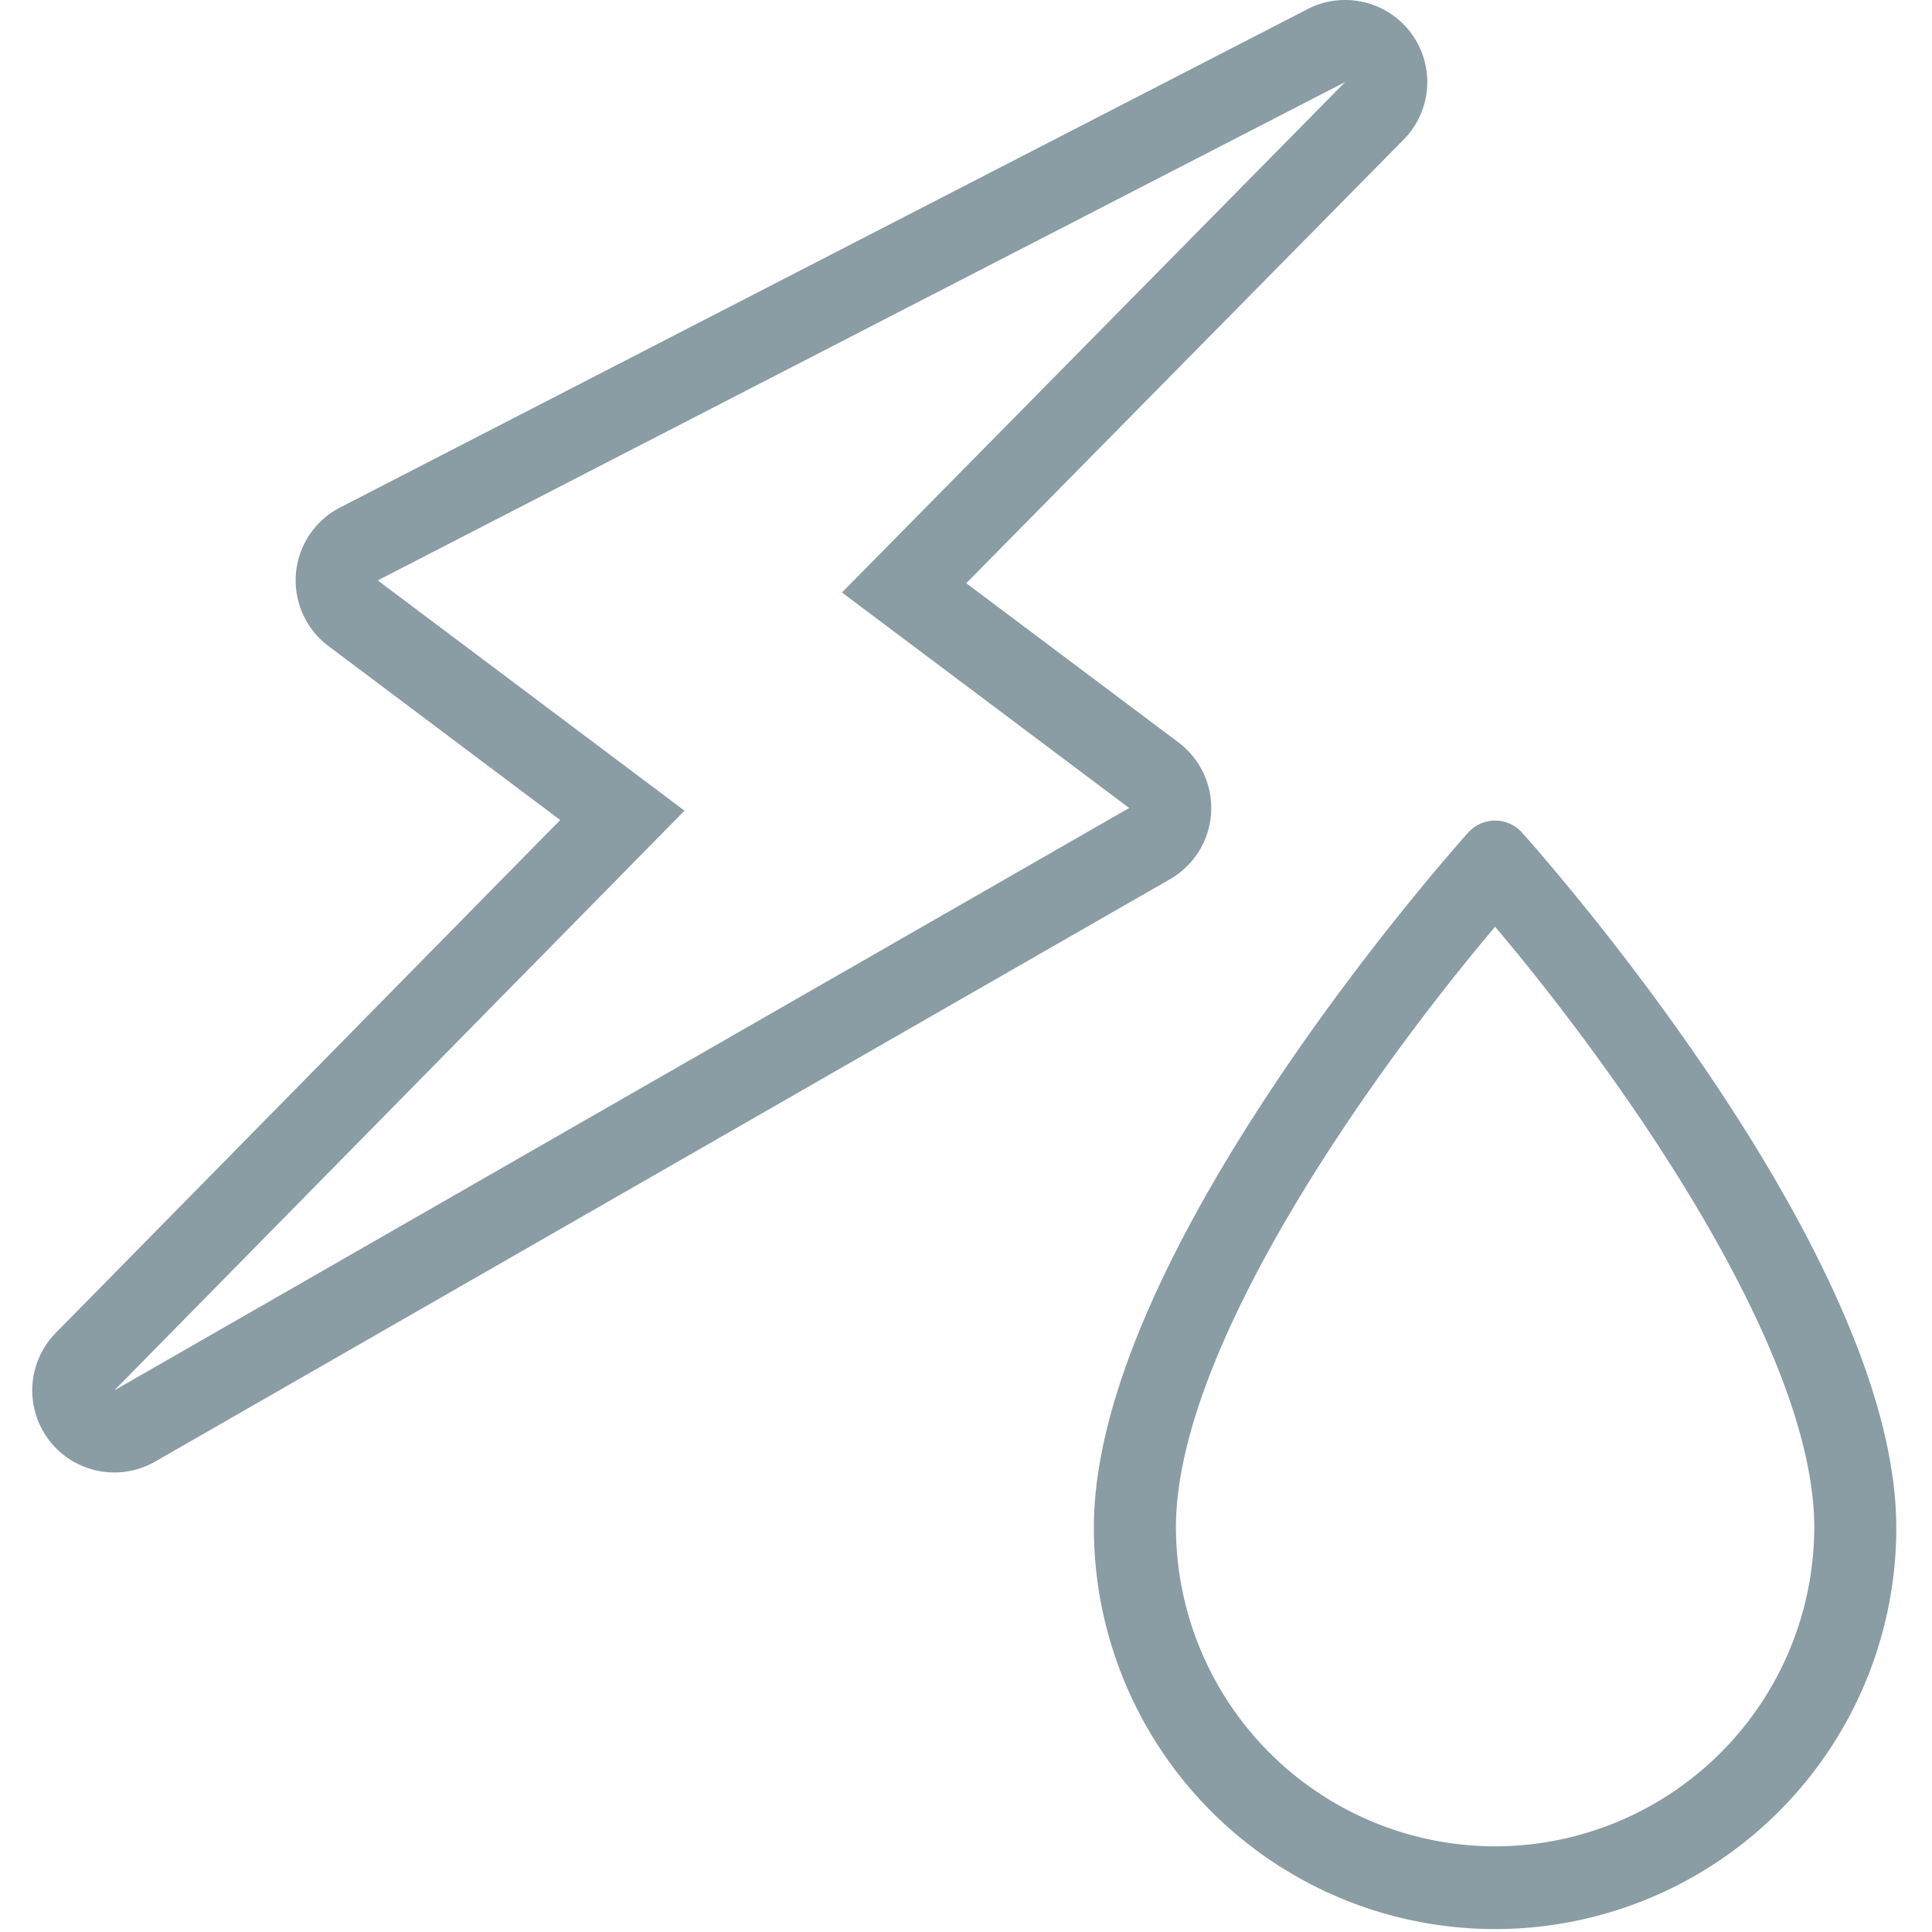
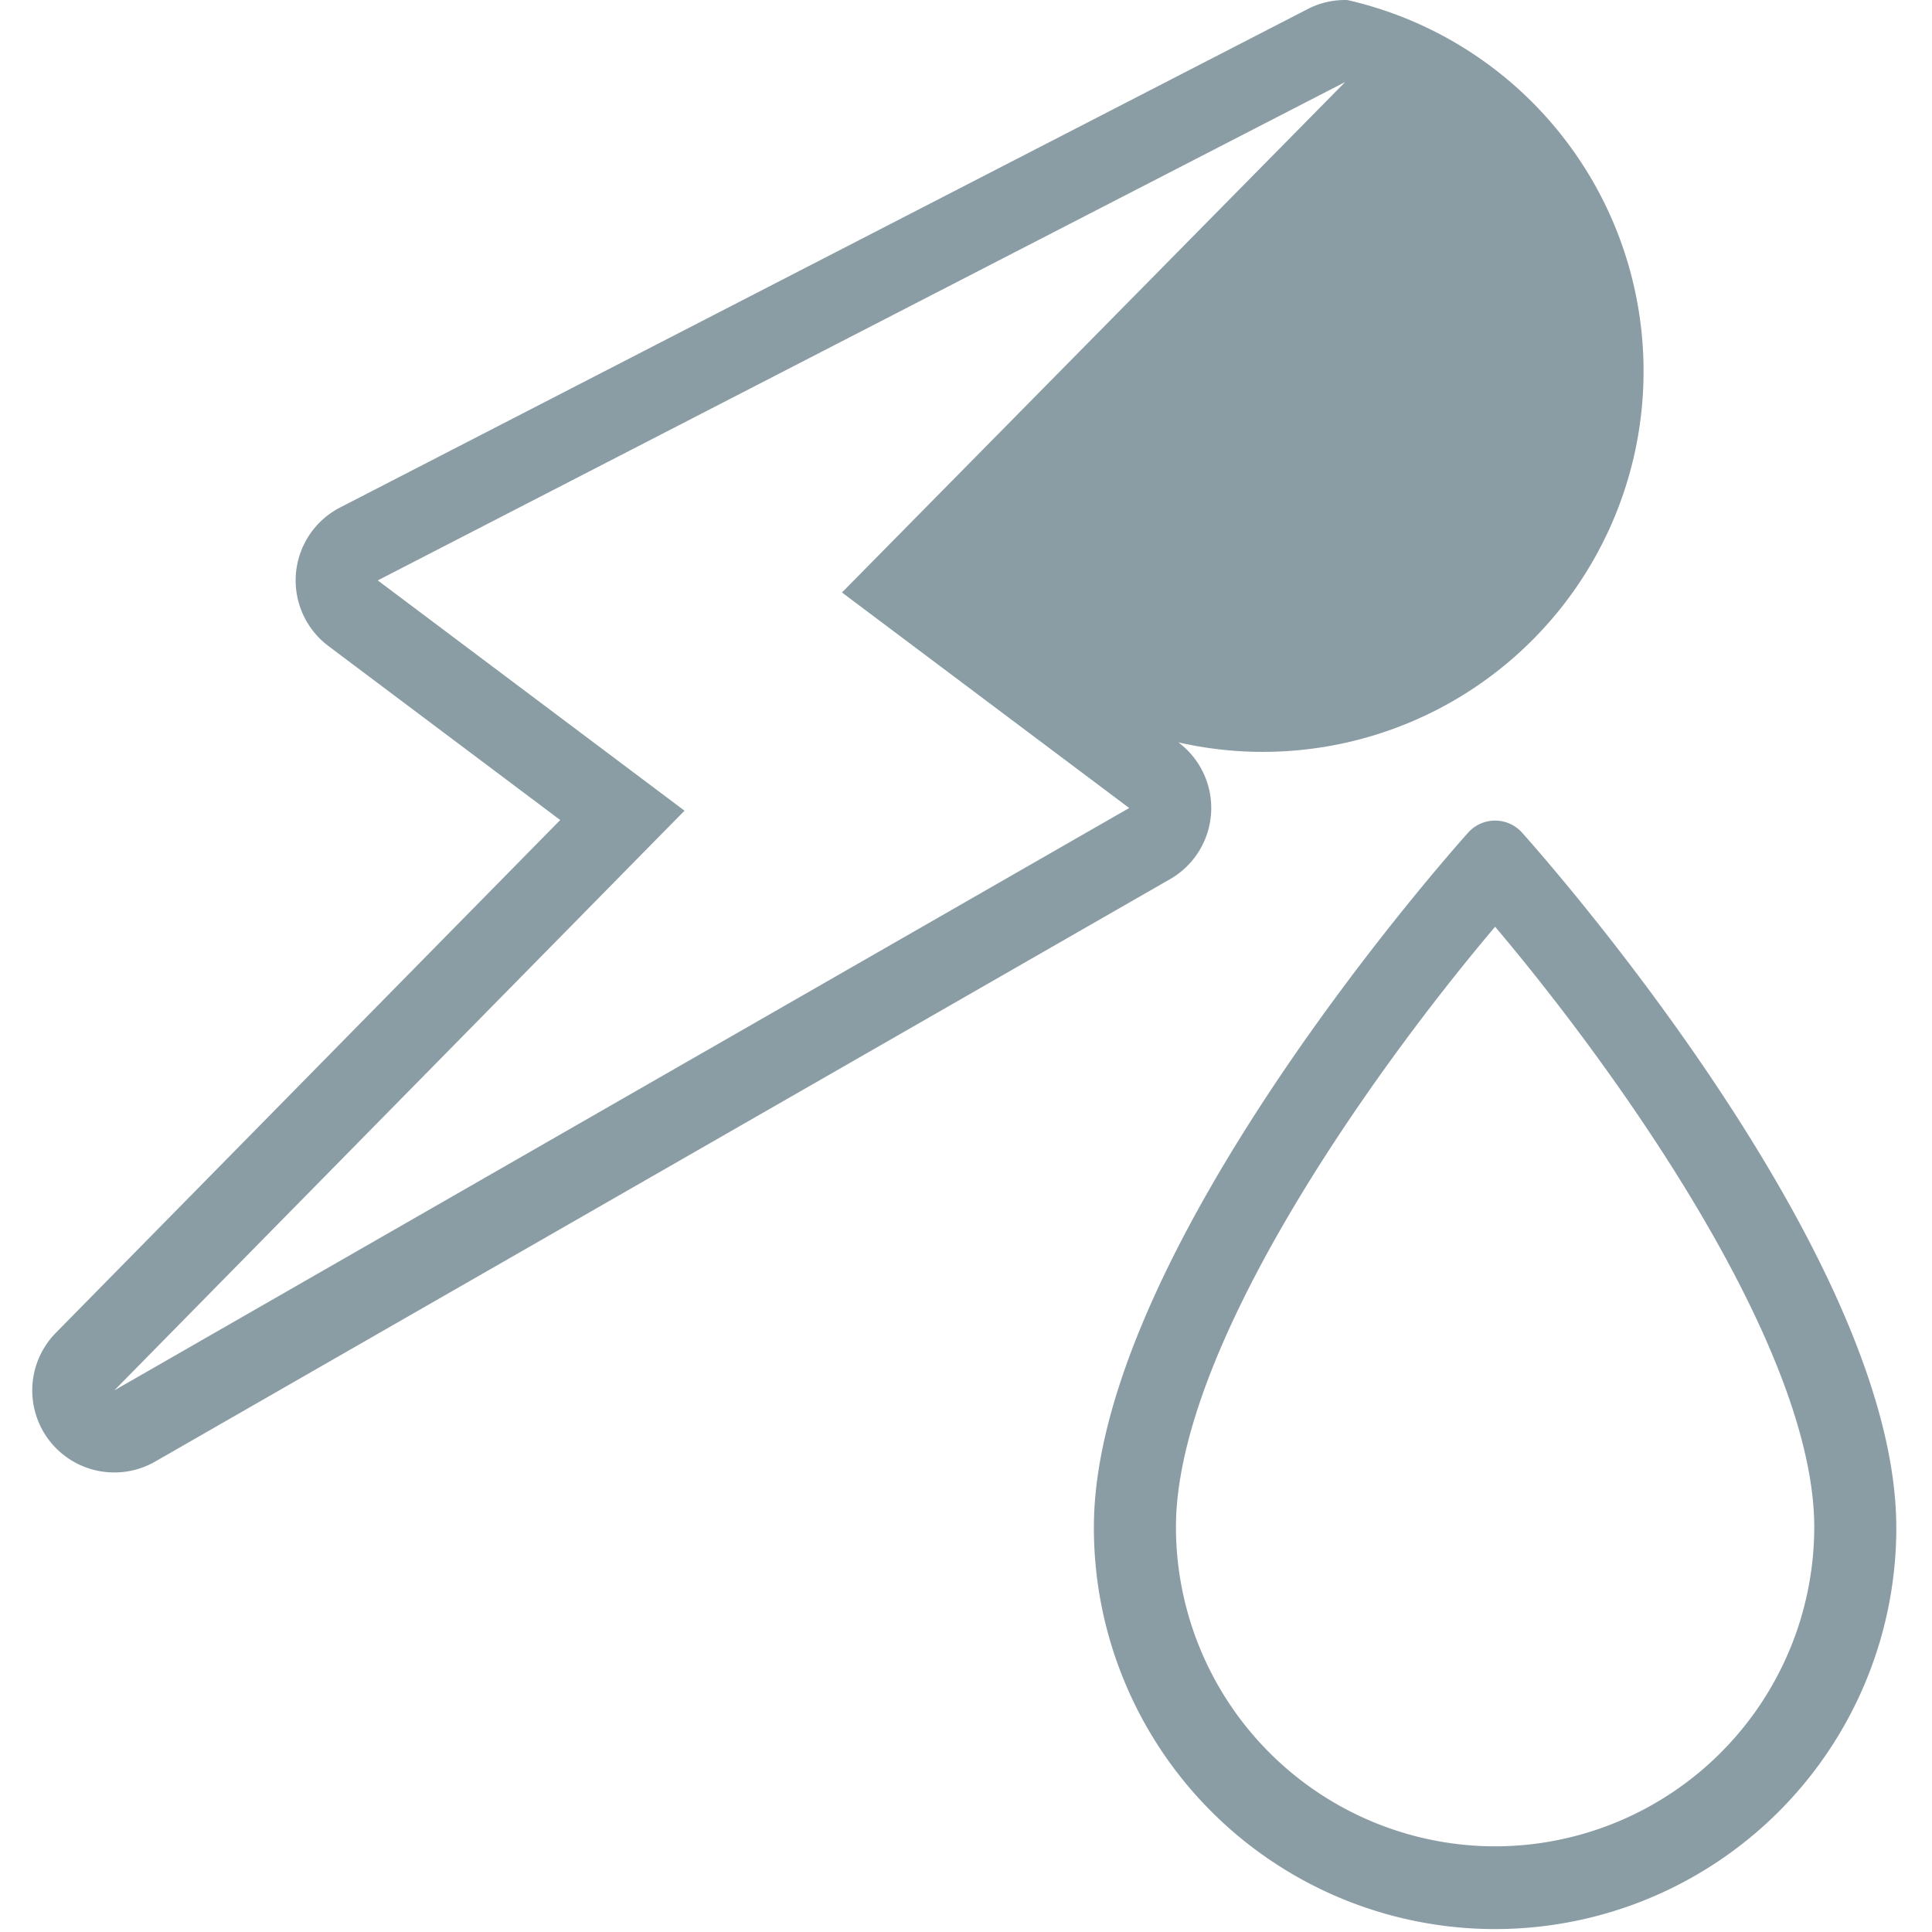
<svg xmlns="http://www.w3.org/2000/svg" id="Ebene_1" data-name="Ebene 1" viewBox="0 0 36 36">
  <defs>
    <style>
      .cls-1 {
        fill: #8a9ca4;
      }
    </style>
  </defs>
-   <path class="cls-1" d="M22.567,15.15a1.529,1.529,0,0,0-.609-1.317l-3.953-2.966,8.117-8.233A1.528,1.528,0,0,0,25.107.001L25.064,0a1.526,1.526,0,0,0-.726.184l-18,9.272a1.529,1.529,0,0,0-.218,2.582L10.439,15.28l-9.4,9.557A1.529,1.529,0,0,0,2.89,27.235L21.802,16.382A1.529,1.529,0,0,0,22.567,15.15Zm-9.812-.044L7.039,10.815,25.062,1.53l.003-.001L15.689,11.04l5.352,4.016L2.13,25.908Zm15.605.408a.673.673,0,0,0-1.002,0c-.285.317-6.975,7.827-6.975,12.943a7.476,7.476,0,0,0,14.951.134q.001-.067,0-.134C35.335,23.341,28.645,15.831,28.36,15.514Zm-.501,18.89a5.954,5.954,0,0,1-5.947-5.947c0-3.314,3.589-8.399,5.947-11.189,2.358,2.79,5.947,7.875,5.947,11.189A5.954,5.954,0,0,1,27.859,34.404Z" />
+   <path class="cls-1" d="M22.567,15.15a1.529,1.529,0,0,0-.609-1.317A1.528,1.528,0,0,0,25.107.001L25.064,0a1.526,1.526,0,0,0-.726.184l-18,9.272a1.529,1.529,0,0,0-.218,2.582L10.439,15.28l-9.4,9.557A1.529,1.529,0,0,0,2.89,27.235L21.802,16.382A1.529,1.529,0,0,0,22.567,15.15Zm-9.812-.044L7.039,10.815,25.062,1.53l.003-.001L15.689,11.04l5.352,4.016L2.13,25.908Zm15.605.408a.673.673,0,0,0-1.002,0c-.285.317-6.975,7.827-6.975,12.943a7.476,7.476,0,0,0,14.951.134q.001-.067,0-.134C35.335,23.341,28.645,15.831,28.36,15.514Zm-.501,18.89a5.954,5.954,0,0,1-5.947-5.947c0-3.314,3.589-8.399,5.947-11.189,2.358,2.79,5.947,7.875,5.947,11.189A5.954,5.954,0,0,1,27.859,34.404Z" />
</svg>